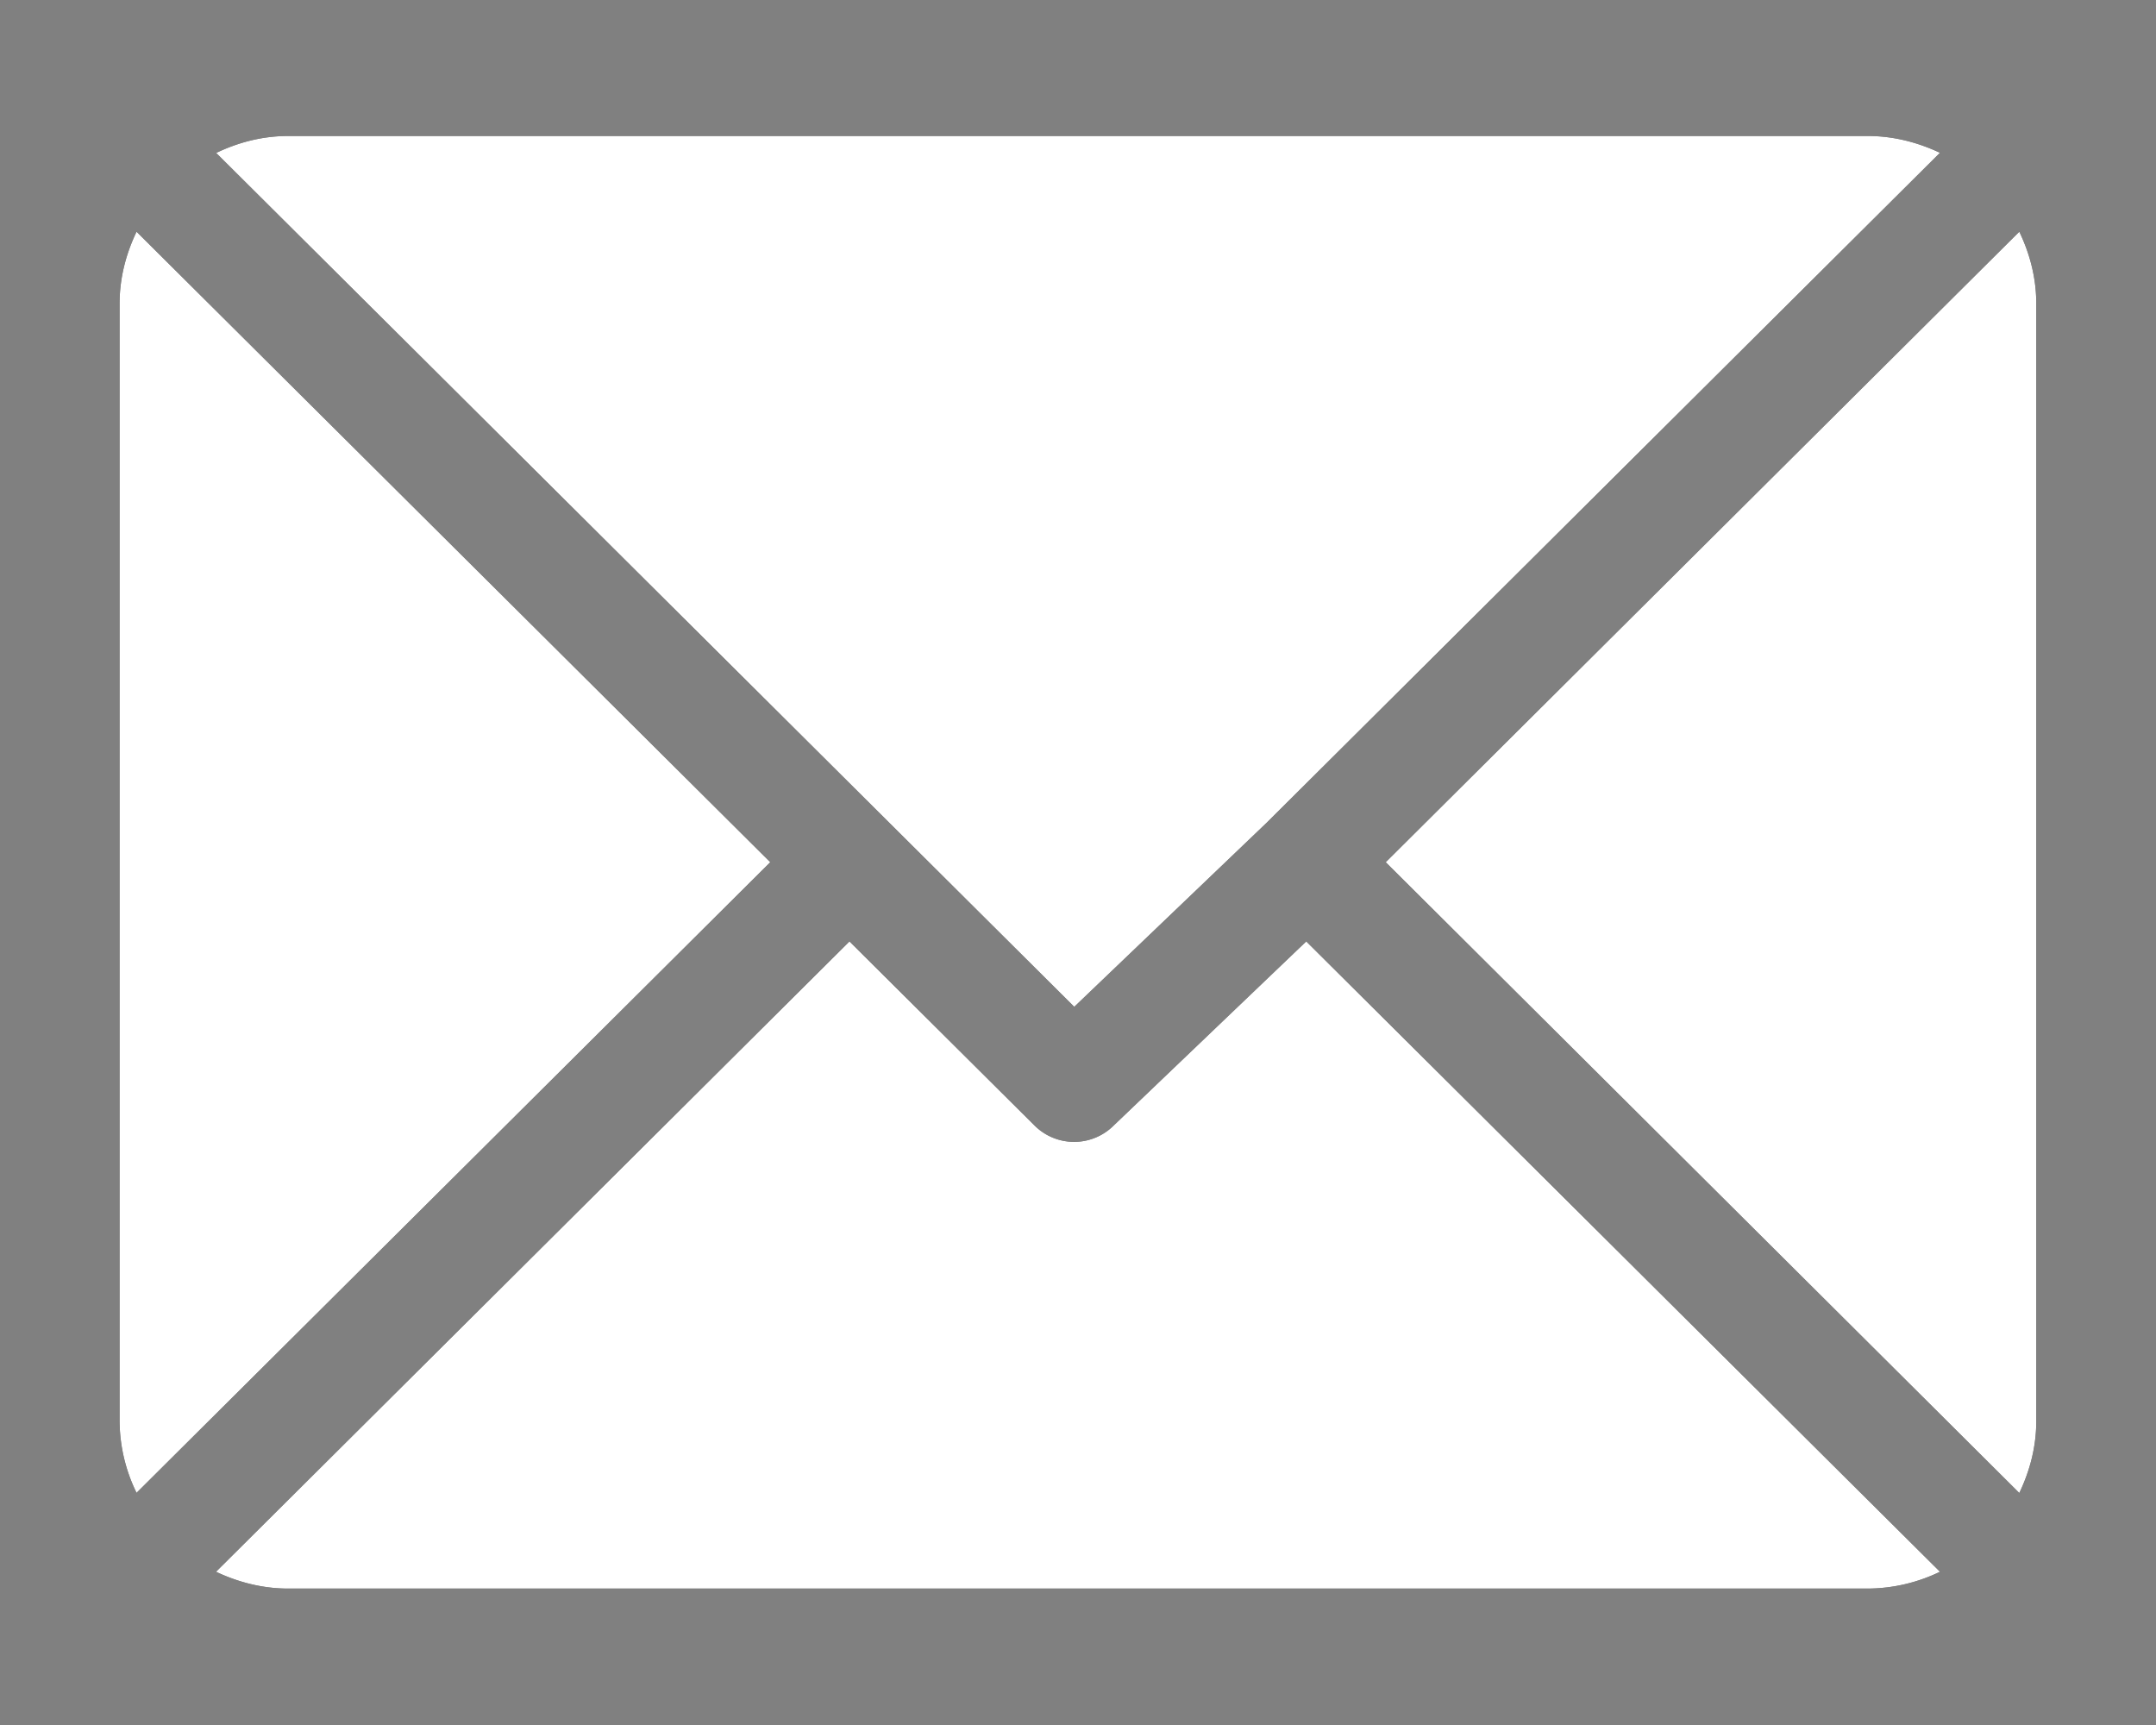
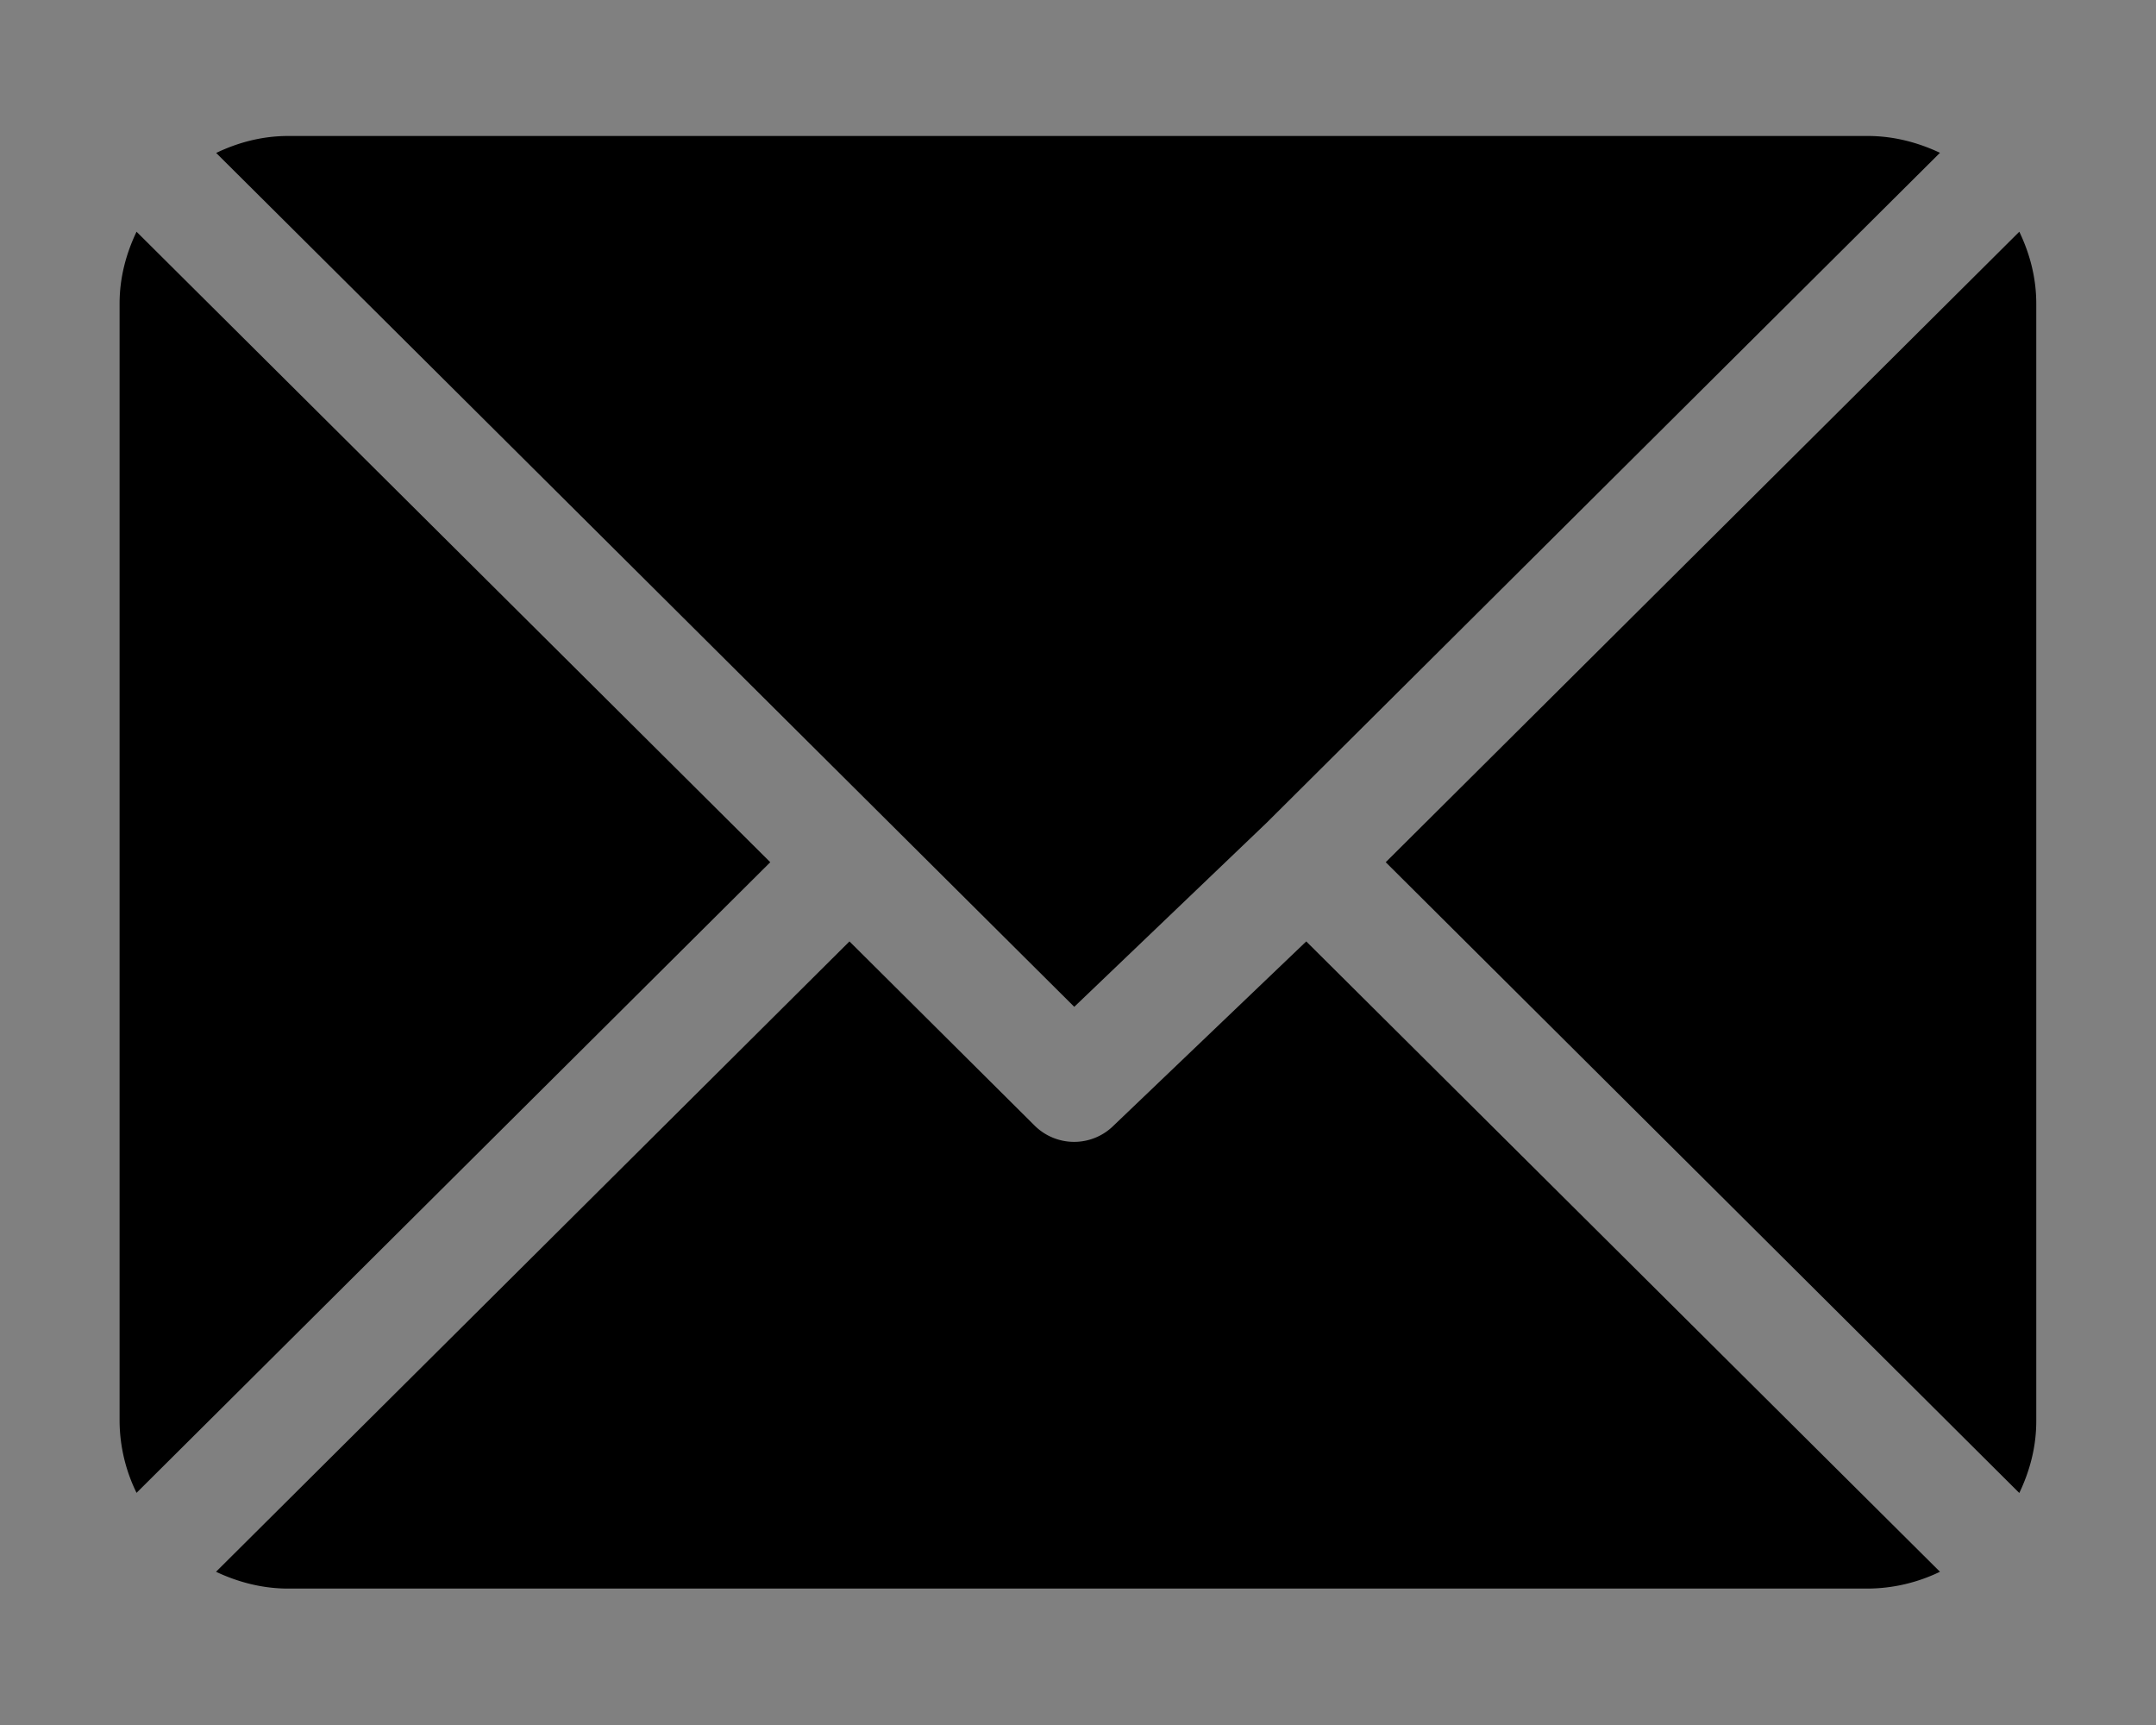
<svg xmlns="http://www.w3.org/2000/svg" width="15" height="12" viewBox="0 0 15 12">
  <rect x="0" y="0" width="15" height="12" fill="#808080" stroke="none" />
  <g>
    <g>
      <path d="M13.497 1.063L8.812 5.724l-1.338 1.28-5.97-5.94c.152-.073.32-.118.501-.118h10.99c.18 0 .349.045.502.117zm.67 1.05v7.773c0 .18-.045.347-.118.5L9.641 5.998l4.408-4.386c.073.152.118.32.118.5zM5.359 5.998L.95 10.385a1.148 1.148 0 0 1-.118-.499V2.112c0-.18.045-.347.118-.5zm8.138 4.936a1.165 1.165 0 0 1-.502.117H2.005c-.18 0-.35-.045-.502-.117L5.91 6.549l1.287 1.28a.39.39 0 0 0 .552 0l1.339-1.28z" />
-       <path fill="#fff" d="M13.497 1.063L8.812 5.724l-1.338 1.28-5.97-5.94c.152-.073.32-.118.501-.118h10.99c.18 0 .349.045.502.117zm.67 1.05v7.773c0 .18-.045.347-.118.5L9.641 5.998l4.408-4.386c.073.152.118.32.118.5zM5.359 5.998L.95 10.385a1.148 1.148 0 0 1-.118-.499V2.112c0-.18.045-.347.118-.5zm8.138 4.936a1.165 1.165 0 0 1-.502.117H2.005c-.18 0-.35-.045-.502-.117L5.91 6.549l1.287 1.28a.39.39 0 0 0 .552 0l1.339-1.28z" />
    </g>
  </g>
</svg>